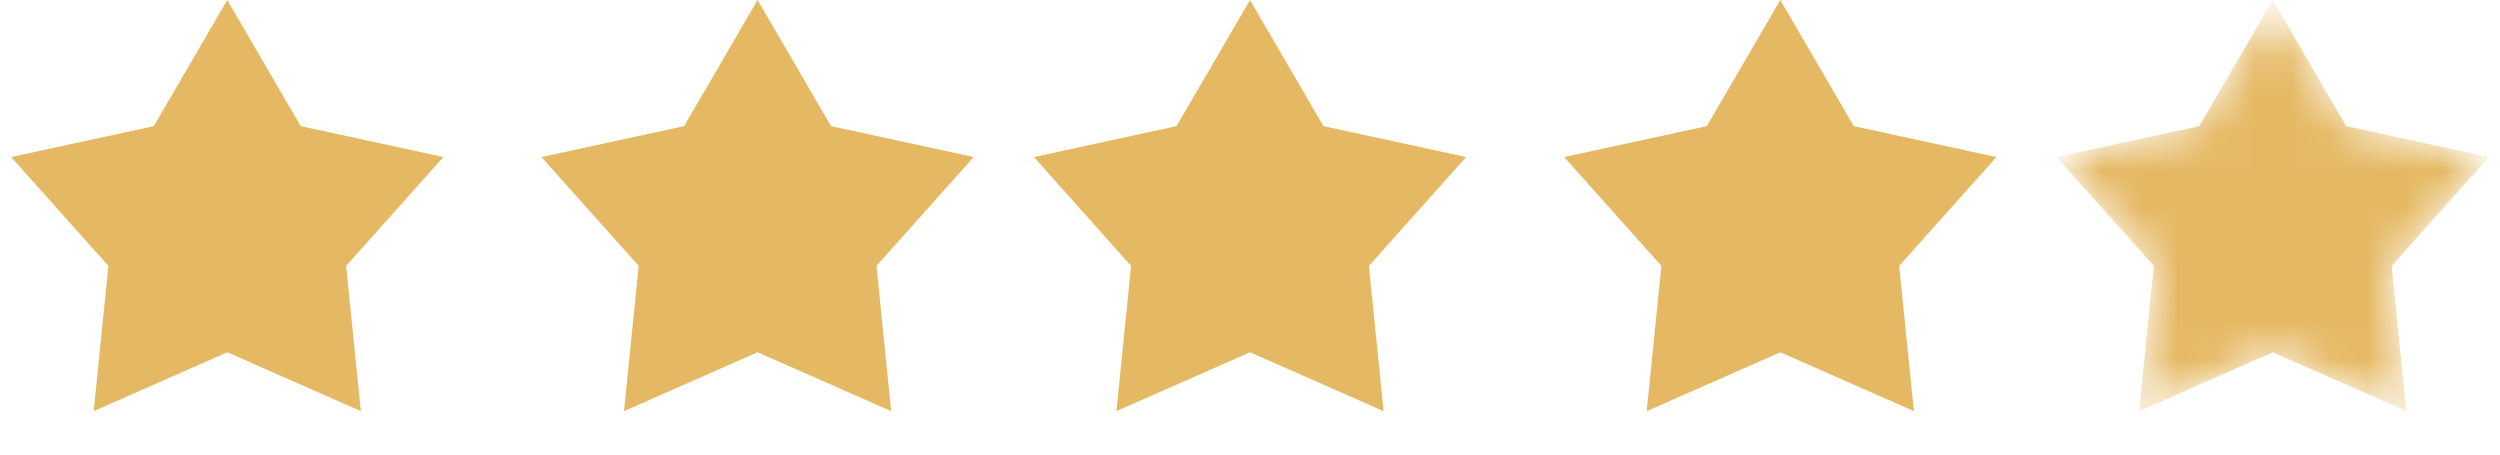
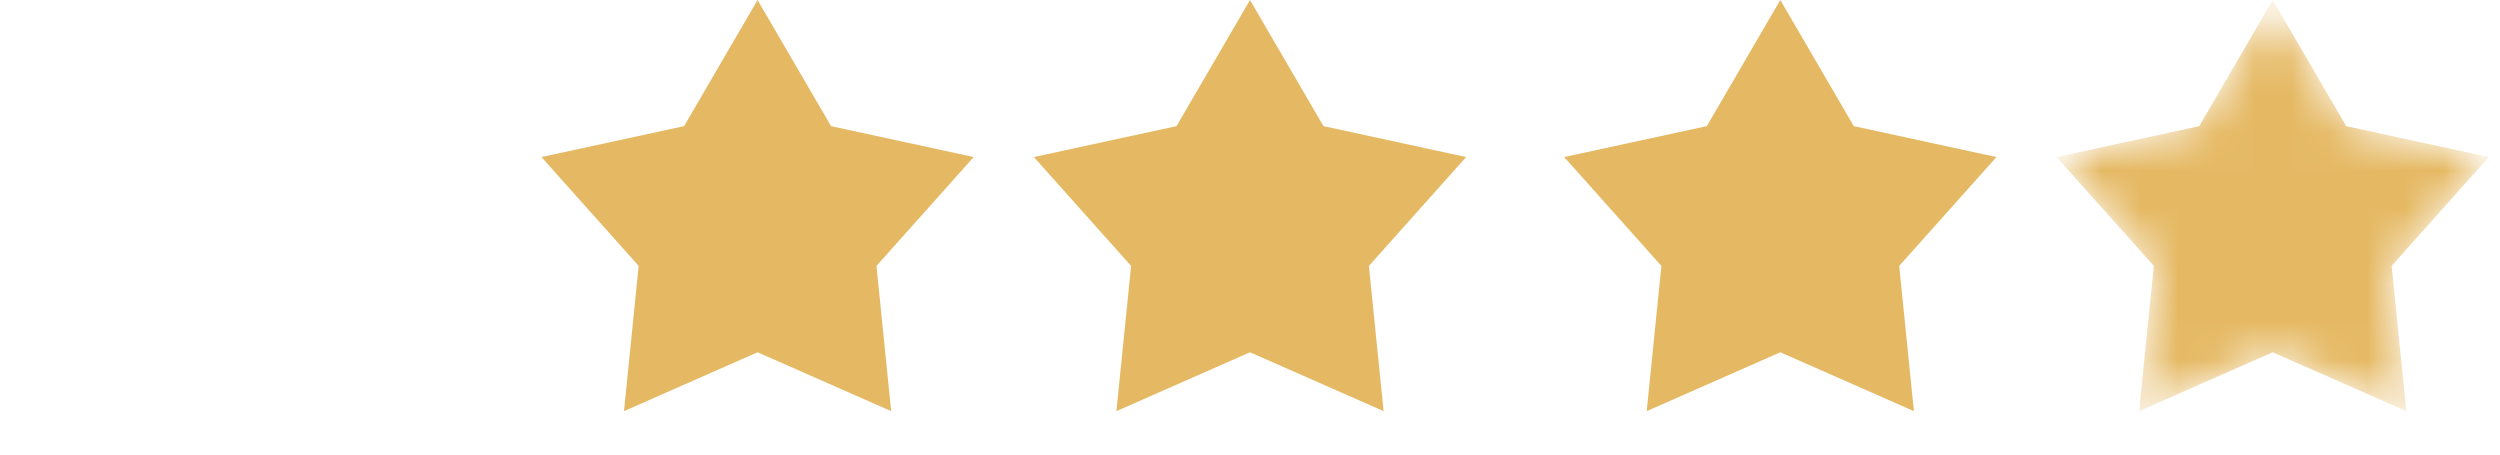
<svg xmlns="http://www.w3.org/2000/svg" width="66" height="12" viewBox="0 0 66 12" fill="none">
-   <path d="M6 0L7.94 3.33L11.706 4.146L9.138 7.02L9.527 10.854L6 9.3L2.473 10.854L2.862 7.02L0.294 4.146L4.06 3.33L6 0Z" fill="#E5B964" />
  <path d="M20 0L21.94 3.33L25.706 4.146L23.139 7.02L23.527 10.854L20 9.3L16.473 10.854L16.861 7.02L14.294 4.146L18.06 3.33L20 0Z" fill="#E5B964" />
  <path d="M33 0L34.94 3.33L38.706 4.146L36.139 7.02L36.527 10.854L33 9.3L29.473 10.854L29.861 7.02L27.294 4.146L31.06 3.33L33 0Z" fill="#E5B964" />
  <path d="M47 0L48.94 3.33L52.706 4.146L50.139 7.02L50.527 10.854L47 9.3L43.473 10.854L43.861 7.02L41.294 4.146L45.06 3.33L47 0Z" fill="#E5B964" />
  <mask id="mask0_2001_698" style="mask-type:alpha" maskUnits="userSpaceOnUse" x="54" y="0" width="12" height="11">
    <path d="M60 0L61.94 3.33L65.706 4.146L63.139 7.02L63.527 10.854L60 9.3L56.473 10.854L56.861 7.02L54.294 4.146L58.06 3.33L60 0Z" fill="#0E70D3" />
  </mask>
  <g mask="url(#mask0_2001_698)">
    <path d="M60 0L61.94 3.33L65.706 4.146L63.139 7.02L63.527 10.854L60 9.3L56.473 10.854L56.861 7.02L54.294 4.146L58.06 3.33L60 0Z" fill="#E5B964" />
  </g>
</svg>